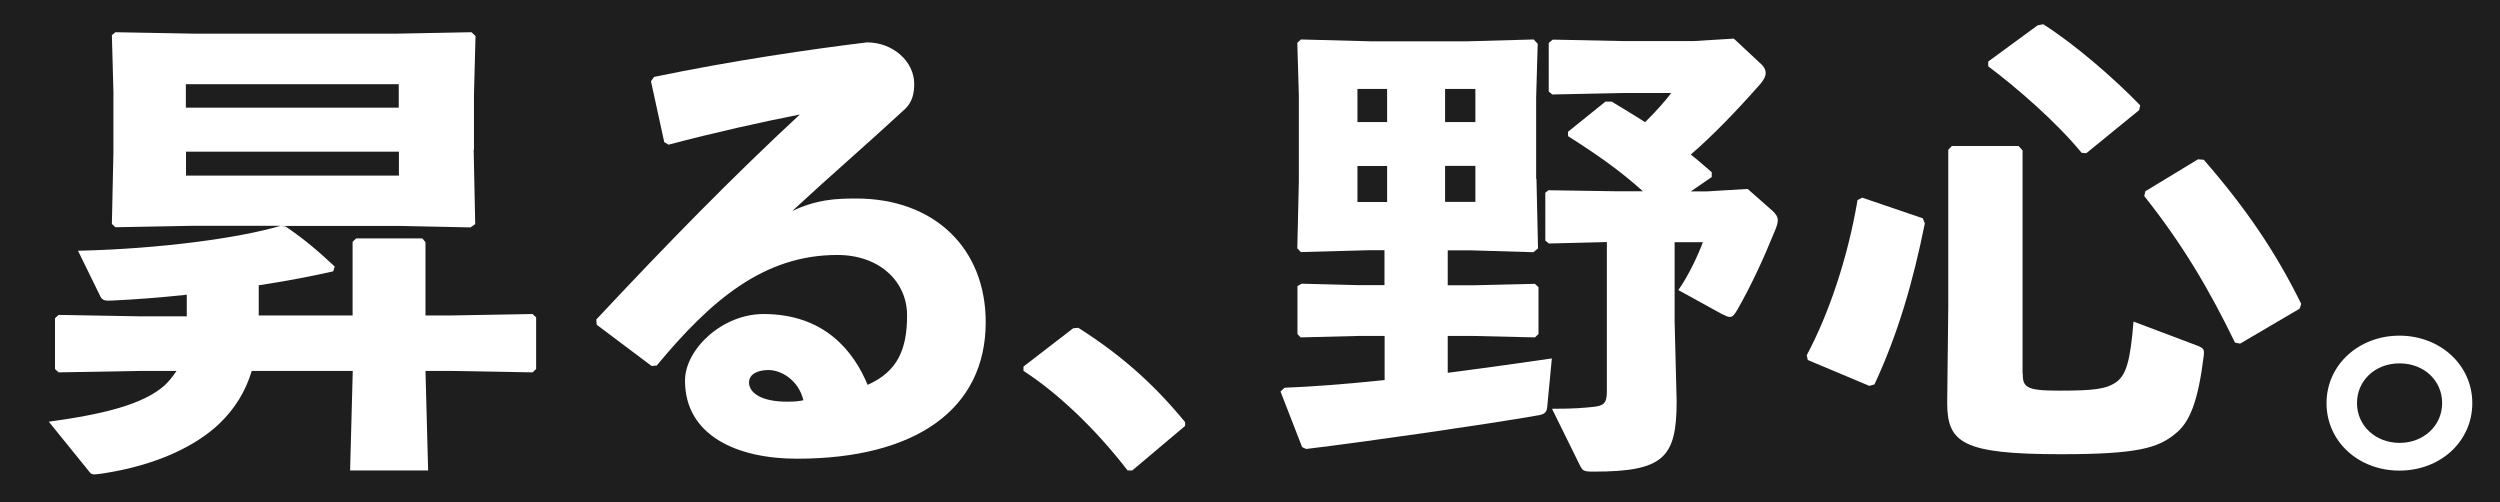
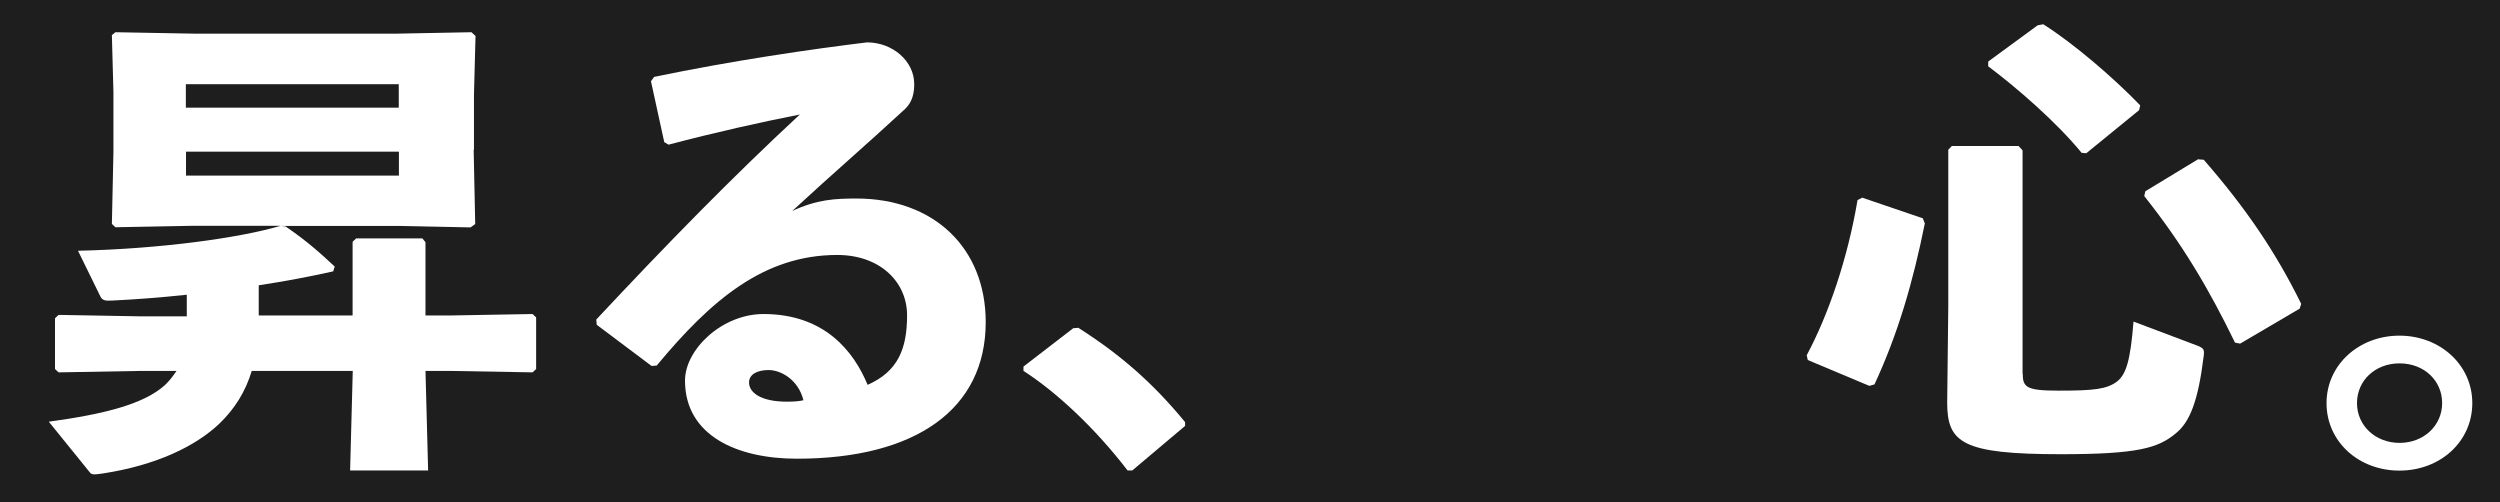
<svg xmlns="http://www.w3.org/2000/svg" width="722" height="145" viewBox="0 0 722 145" fill="none">
  <rect width="722" height="145" fill="#1E1E1E" />
  <g clip-path="url(#clip0_34_9210)">
    <path d="M136.793 43.251L137.242 64.708L135.895 65.672L115.609 65.253H81.096L82.443 65.378C88.681 69.653 92.361 72.964 96.67 76.987L96.221 78.37C89.534 79.879 82.129 81.262 74.723 82.393V91.11H101.831V69.821L102.863 68.857H121.982L122.88 69.947V91.11H129.971L153.803 90.691L154.835 91.655V106.574L153.803 107.538L129.971 107.119H122.88L123.643 135.868H101.113L101.876 107.119H72.704C70.909 113.07 67.812 118.057 63.369 122.332C56.412 128.954 45.013 134.36 29.888 136.707C28.855 136.832 27.958 137 27.24 137C26.791 137 26.342 136.874 26.073 136.581L14.09 121.787C30.381 119.566 41.512 116.674 47.571 111.268C48.917 110.011 49.949 108.628 50.982 107.119H40.749L16.917 107.538L15.885 106.574V91.906L16.917 90.943L40.749 91.362H53.944V85.117C46.09 85.956 38.819 86.5 32.446 86.794C30.516 86.919 29.619 86.794 29.035 85.704L22.527 72.419C46.538 71.874 69.338 68.689 81.051 65.211H55.559L33.343 65.63L32.311 64.666L32.76 43.921V26.613L32.311 10.143L33.343 9.305L56.322 9.724H114.263L136.165 9.305L137.331 10.395L136.883 27.284V43.209L136.793 43.251ZM115.161 24.308H53.674V31.097H115.161V24.308ZM53.719 50.711H115.205V43.796H53.719V50.711Z" fill="white" />
    <path d="M191.861 41.155L188.001 23.47L188.899 22.213C211.429 17.519 234.228 14.208 250.385 12.239C257.79 12.239 264.028 17.645 264.028 24.266C264.028 26.739 263.58 29.379 261.381 31.474C249.397 42.538 241.095 49.579 228.797 60.936C235.888 57.625 241.095 57.332 247.333 57.332C269.683 57.332 284.673 71.581 284.673 93.038C284.673 118.225 264.388 132.474 230.144 132.474C212.685 132.474 197.83 125.685 197.83 109.927C197.83 100.917 208.511 90.691 220.494 90.691C238.132 90.691 246.57 101.462 250.564 111.142C259.316 107.287 261.964 100.749 261.964 91.068C261.964 81.388 254.11 73.634 241.813 73.634C220.629 73.634 205.37 86.626 189.662 105.569L188.181 105.694L172.338 93.792L172.203 92.284C192.624 70.449 211.294 51.339 230.996 33.067C219.731 35.288 206.716 38.18 193.073 41.784L191.906 41.072L191.861 41.155ZM221.931 106.868C218.969 106.868 216.321 107.957 216.321 110.472C216.321 113.364 219.732 116.004 227.271 116.004C229.336 116.004 230.817 115.878 232.029 115.585C230.548 109.634 225.521 106.868 221.976 106.868H221.931Z" fill="white" />
    <path d="M311.423 94.673C323.137 102.132 332.741 110.304 342.256 121.913V123.003L326.996 135.869H325.65C316.18 123.548 305.05 113.196 295.58 107.119V105.862L309.942 94.798L311.423 94.673Z" fill="white" />
-     <path d="M443.731 51.674L444.179 71.749L442.833 72.838L424.611 72.293H418.104V82.393H425.374L443.282 81.974L444.314 82.938V96.475L443.282 97.438L425.374 97.019H418.104V107.664C429.818 106.155 440.634 104.605 448.174 103.515L446.827 117.638C446.693 119.315 445.66 119.734 444 119.985C429.952 122.458 395.574 127.445 377.218 129.666L376.051 129.121L369.812 113.07L370.979 111.981C378.833 111.687 389.066 110.891 399.882 109.76V97.019H392.342L375.602 97.438L374.704 96.475V82.645L375.871 81.932L392.298 82.351H399.838V72.251H395.709L375.692 72.796L374.66 71.707L375.108 52.345V27.577L374.66 12.364L375.692 11.4L396.427 11.945H423.22L442.923 11.4L444.09 12.658L443.641 28.164V51.674H443.731ZM400.6 25.691H392.028V35.246H400.6V25.691ZM392.028 47.944V58.338H400.6V47.944H392.028ZM426.093 25.691H417.341V35.246H426.093V25.691ZM417.341 58.296H426.093V47.903H417.341V58.296ZM508.134 18.064C509.301 19.028 509.929 19.992 509.929 21.123C509.929 21.961 509.48 22.925 508.448 24.183C501.626 31.936 494.535 39.27 488.297 44.634C490.227 46.142 492.291 47.944 494.356 49.747V51.13L488.297 55.279H492.875L504.723 54.566L511.814 60.81C512.846 61.774 513.43 62.612 513.43 63.576C513.43 64.54 512.981 65.797 512.263 67.432C509.166 75.059 505.576 82.77 501.761 89.434C500.863 90.943 500.415 91.529 499.517 91.529C499.068 91.529 498.35 91.236 497.273 90.691L484.706 83.776C487.534 79.753 490.182 74.221 491.797 69.947H483.629V92.787L484.213 115.878C484.213 132.181 480.488 136.204 460.202 136.204C457.24 136.204 457.105 135.91 456.342 134.527L448.219 118.057C455.175 118.057 457.554 117.764 460.067 117.513C463.164 117.219 464.061 116.423 464.061 113.07V69.905L447.321 70.324L446.289 69.486V55.656L447.186 54.943L466.754 55.237H474.474C467.966 49.411 462.176 45.262 452.841 39.311V38.054L463.657 29.337H465.453C468.864 31.433 472.14 33.36 475.102 35.288C478.199 32.229 480.892 29.212 482.642 26.865H468.729L448.308 27.284L447.276 26.445V12.406L448.443 11.442L468.729 11.861H489.15L500.729 11.149L508.134 18.064Z" fill="white" />
    <path d="M555.303 63.032L555.886 64.54C552.476 81.429 548.167 96.349 541.345 111.017L539.864 111.436L522.092 103.976L521.777 102.593C528.016 90.984 533.626 74.64 536.453 57.793L537.8 57.081L555.258 63.032H555.303ZM584.161 107.832C584.161 111.855 585.193 112.819 594.529 112.819C604.761 112.819 608.441 112.4 611.404 110.179C614.051 108.083 615.263 104.102 616.161 92.87L634.831 99.911C636.447 100.623 636.626 101.001 636.447 102.677C634.831 115.836 632.452 121.913 628.279 125.224C623.252 129.373 617.462 131.175 595.247 131.175C566.658 131.175 562.349 127.864 562.349 116.255L562.663 88.47V43.251L563.696 42.161H582.949L584.116 43.418V107.874L584.161 107.832ZM588.604 7.293L590.085 7C598.837 12.532 610.371 22.422 618.091 30.427L617.777 31.81L602.517 44.257L601.171 44.131C593.766 35.121 582.366 25.272 574.198 19.153V17.77L588.559 7.251L588.604 7.293ZM634.831 46.017L636.447 46.142C648.744 60.266 657.316 72.964 664.587 87.758L664.138 89.141L646.949 99.24L645.468 98.947C637.928 83.441 630.343 70.575 619.258 56.62L619.572 55.237L634.831 45.975V46.017Z" fill="white" />
    <path d="M714 116.423C714 127.487 704.8 135.91 692.951 135.91C681.103 135.91 671.902 127.487 671.902 116.423C671.902 105.359 681.237 96.936 692.951 96.936C704.665 96.936 714 105.359 714 116.423ZM680.699 116.423C680.699 122.919 686.04 127.906 692.996 127.906C699.953 127.906 705.293 122.919 705.293 116.423C705.293 109.927 700.087 104.94 692.996 104.94C685.905 104.94 680.699 109.927 680.699 116.423Z" fill="white" />
  </g>
  <defs>
    <clipPath id="clip0_34_9210">
      <rect width="700" height="130" fill="white" transform="translate(14 7)" />
    </clipPath>
  </defs>
</svg>